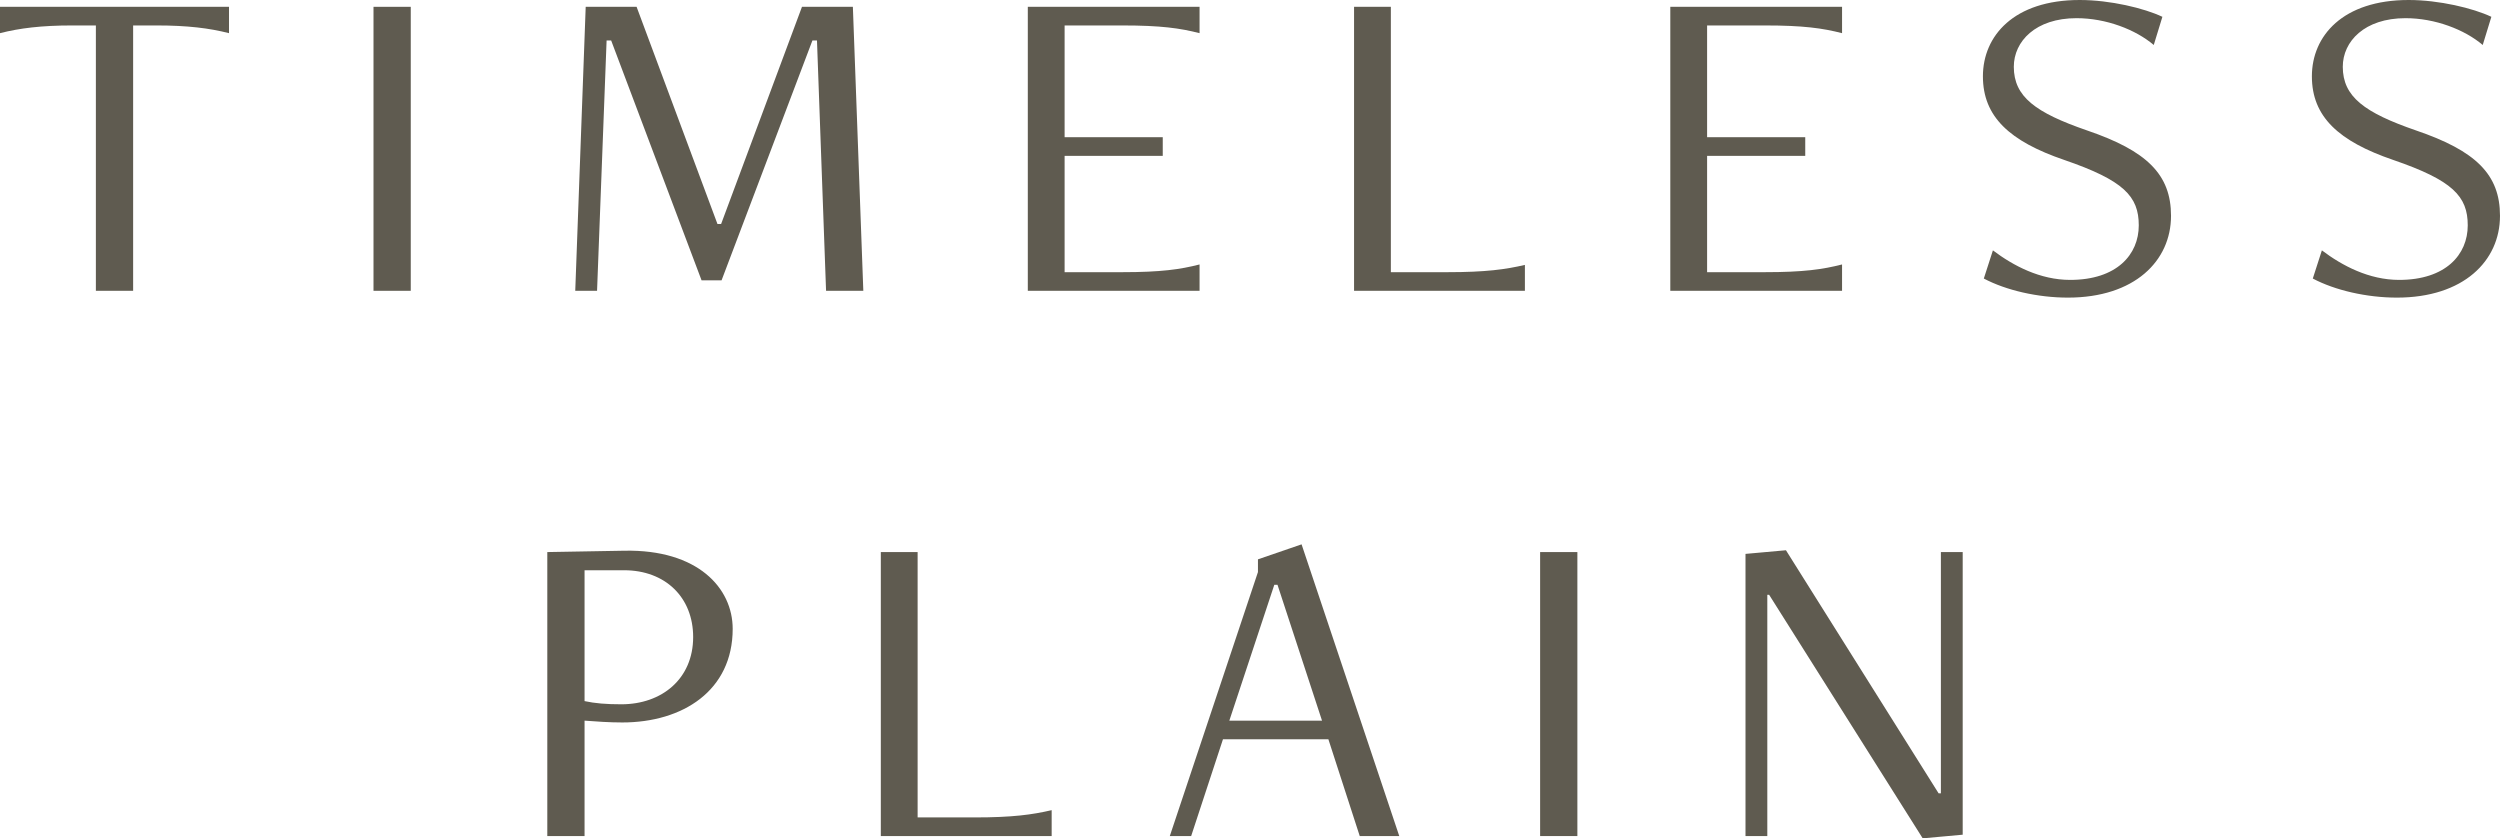
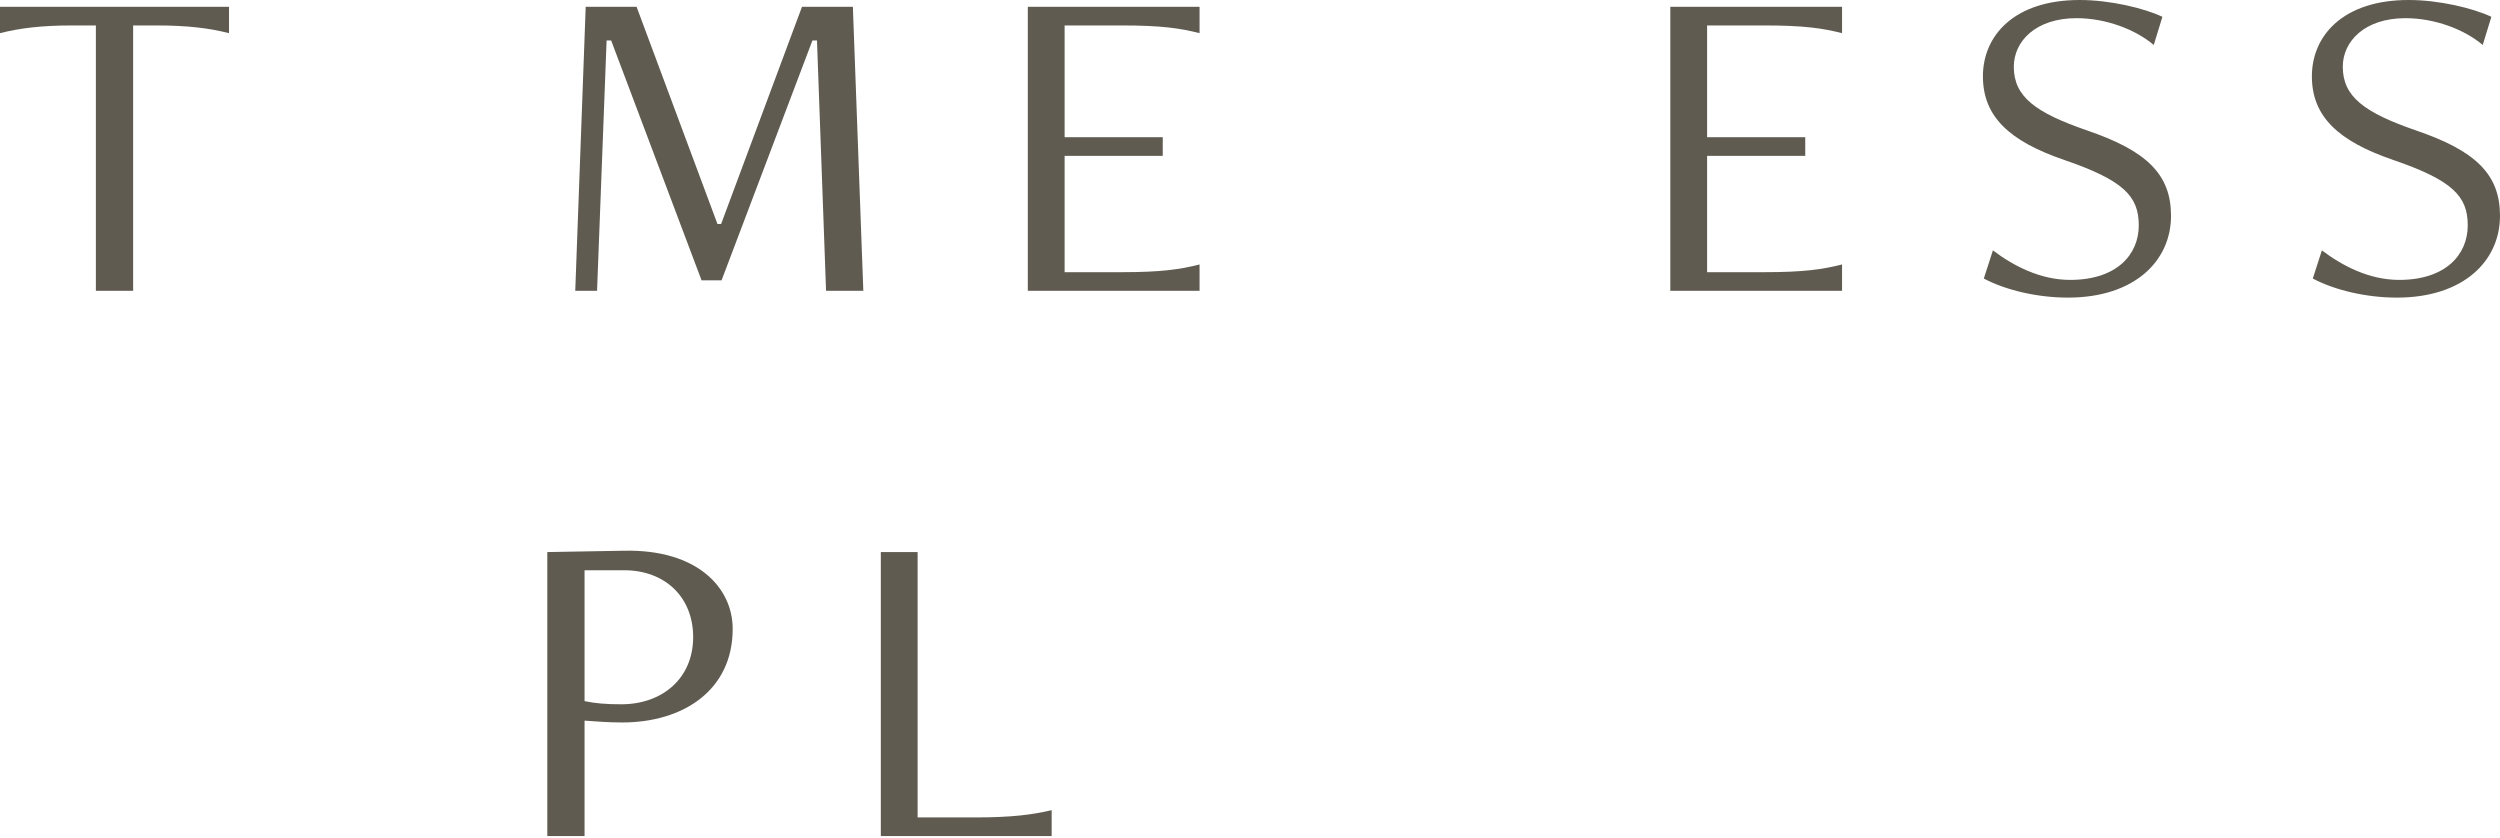
<svg xmlns="http://www.w3.org/2000/svg" id="_レイヤー_2" data-name="レイヤー 2" viewBox="0 0 330.12 110.7">
  <defs>
    <style>
      .cls-1 {
        fill: #5f5b50;
        stroke-width: 0px;
      }
    </style>
  </defs>
  <g id="_パーツ" data-name="パーツ">
    <g>
      <path class="cls-1" d="M12.66,38.4V3.36h-3.12c-4.08,0-6.96.36-9.54,1.02V.9h30.24v3.48c-2.58-.66-5.46-1.02-9.54-1.02h-3.12v35.04h-4.92Z" />
-       <path class="cls-1" d="M49.32,38.4V.9h4.92v37.5h-4.92Z" />
      <path class="cls-1" d="M109.08,38.4l-1.2-33.06h-.6l-12,31.68h-2.64l-11.94-31.68h-.6l-1.26,33.06h-2.88l1.38-37.5h6.72l10.68,28.68h.48L105.9.9h6.72l1.38,37.5h-4.92Z" />
      <path class="cls-1" d="M135.72,38.4V.9h22.68v3.48c-2.58-.66-5.1-1.02-10.2-1.02h-7.62v14.76h12.96v2.46h-12.96v15.36h7.62c5.1,0,7.62-.36,10.2-1.02v3.48h-22.68Z" />
-       <path class="cls-1" d="M178.8,38.4V.9h4.86v35.04h7.5c5.04,0,7.62-.36,10.2-.96v3.42h-22.56Z" />
      <path class="cls-1" d="M220.56,38.4V.9h22.68v3.48c-2.58-.66-5.1-1.02-10.2-1.02h-7.62v14.76h12.96v2.46h-12.96v15.36h7.62c5.1,0,7.62-.36,10.2-1.02v3.48h-22.68Z" />
      <path class="cls-1" d="M263.16,33.06c2.7,2.04,6.24,3.9,10.2,3.9,6.18,0,9.06-3.36,9.06-7.2s-1.98-5.94-9.84-8.64c-7.2-2.46-10.74-5.7-10.74-11.04s4.08-10.08,12.78-10.08c4.02,0,8.52,1.08,10.92,2.22l-1.14,3.72c-2.4-2.04-6.3-3.54-10.2-3.54-5.4,0-8.28,3.06-8.28,6.42,0,3.96,2.88,6.06,9.66,8.4,7.92,2.7,11.1,5.82,11.1,11.28,0,5.94-4.8,10.8-13.62,10.8-3.96,0-8.16-.96-11.1-2.52l1.2-3.72Z" />
      <path class="cls-1" d="M306.6,33.06c2.7,2.04,6.24,3.9,10.2,3.9,6.18,0,9.06-3.36,9.06-7.2s-1.98-5.94-9.84-8.64c-7.2-2.46-10.74-5.7-10.74-11.04s4.08-10.08,12.78-10.08c4.02,0,8.52,1.08,10.92,2.22l-1.14,3.72c-2.4-2.04-6.3-3.54-10.2-3.54-5.4,0-8.28,3.06-8.28,6.42,0,3.96,2.88,6.06,9.66,8.4,7.92,2.7,11.1,5.82,11.1,11.28,0,5.94-4.8,10.8-13.62,10.8-3.96,0-8.16-.96-11.1-2.52l1.2-3.72Z" />
      <path class="cls-1" d="M72.27,110.4v-37.5l10.2-.18c9.66-.18,14.28,4.92,14.28,10.32,0,8.16-6.6,12.36-14.58,12.36-1.68,0-3.42-.12-4.98-.24v15.24h-4.92ZM77.19,75.3v17.28c1.38.3,2.88.42,4.86.42,5.34,0,9.48-3.36,9.48-8.88,0-5.22-3.66-8.82-9.12-8.82h-5.22Z" />
      <path class="cls-1" d="M116.31,110.4v-37.5h4.86v35.04h7.5c5.04,0,7.62-.36,10.2-.96v3.42h-22.56Z" />
-       <path class="cls-1" d="M179.55,110.4l-4.14-12.78h-13.92l-4.2,12.78h-2.82l11.64-34.86v-1.68l5.76-1.98,12.9,38.52h-5.22ZM168.69,77.22h-.42l-5.94,17.94h12.24l-5.88-17.94Z" />
-       <path class="cls-1" d="M203.37,110.4v-37.5h4.92v37.5h-4.92Z" />
-       <path class="cls-1" d="M253.89,110.7l-20.28-32.16h-.24v31.86h-2.88v-37.26l5.34-.48,20.16,32.1h.3v-31.86h2.88v37.32l-5.28.48Z" />
    </g>
  </g>
</svg>